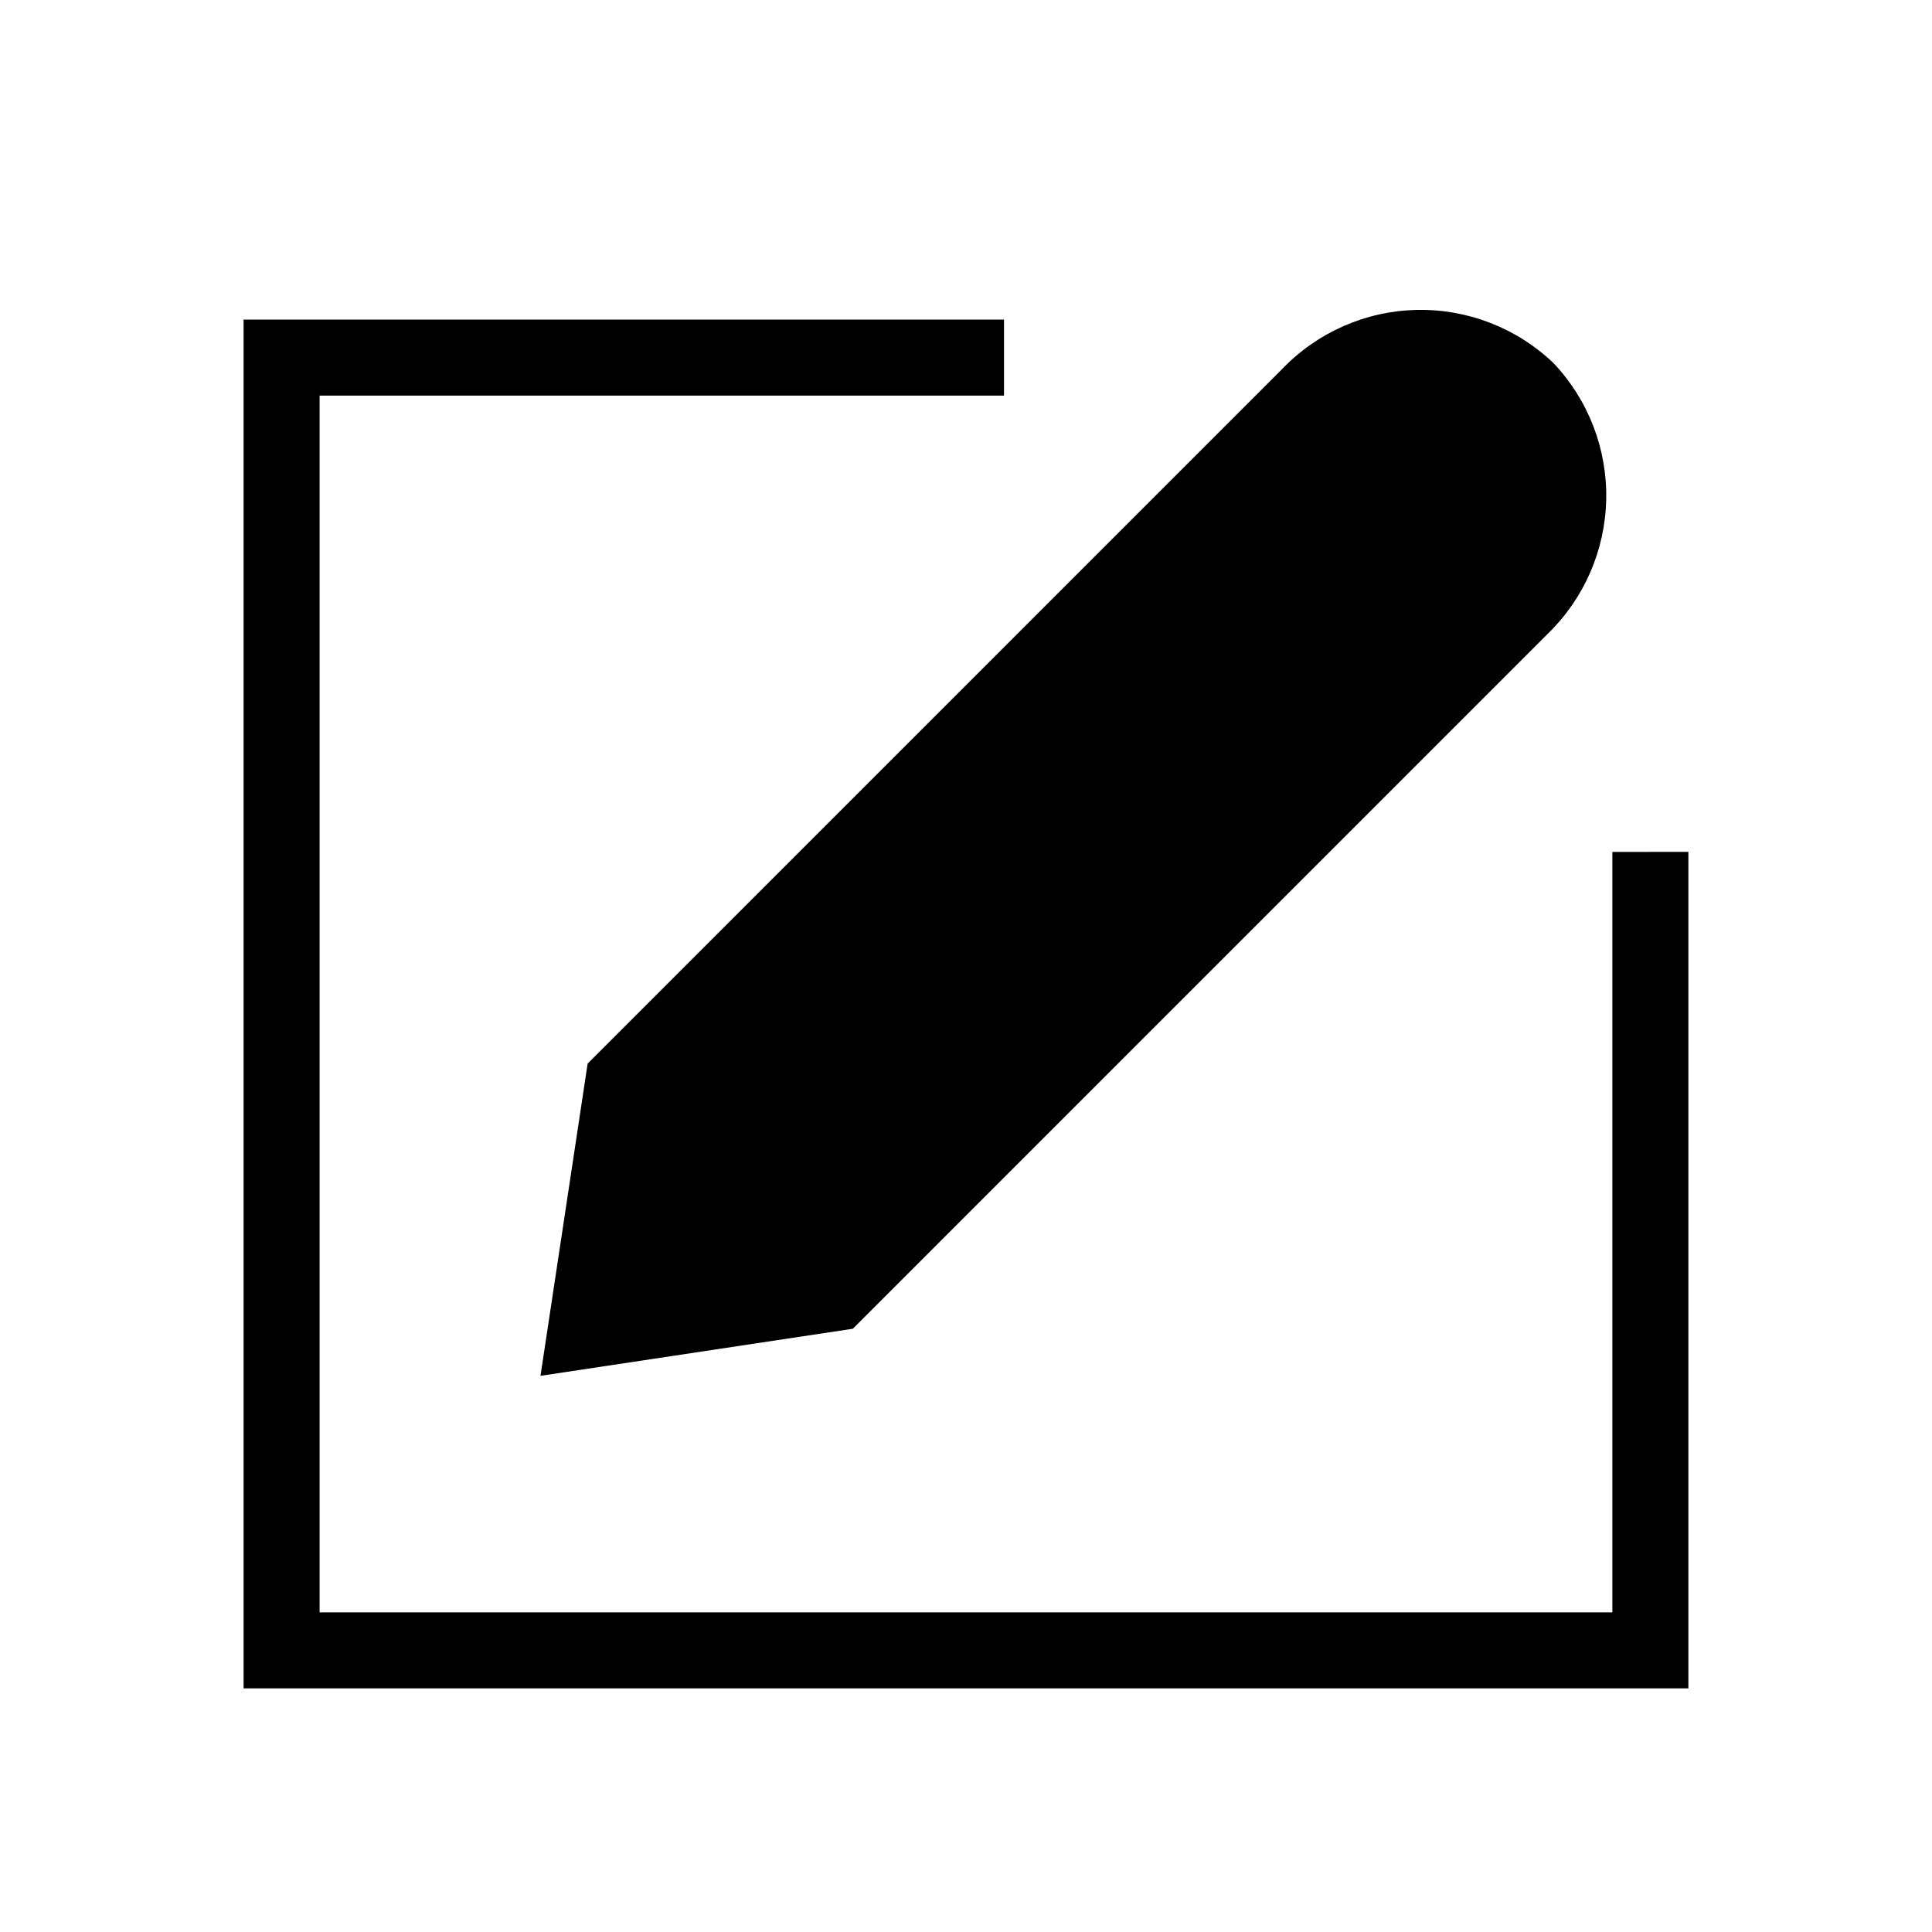
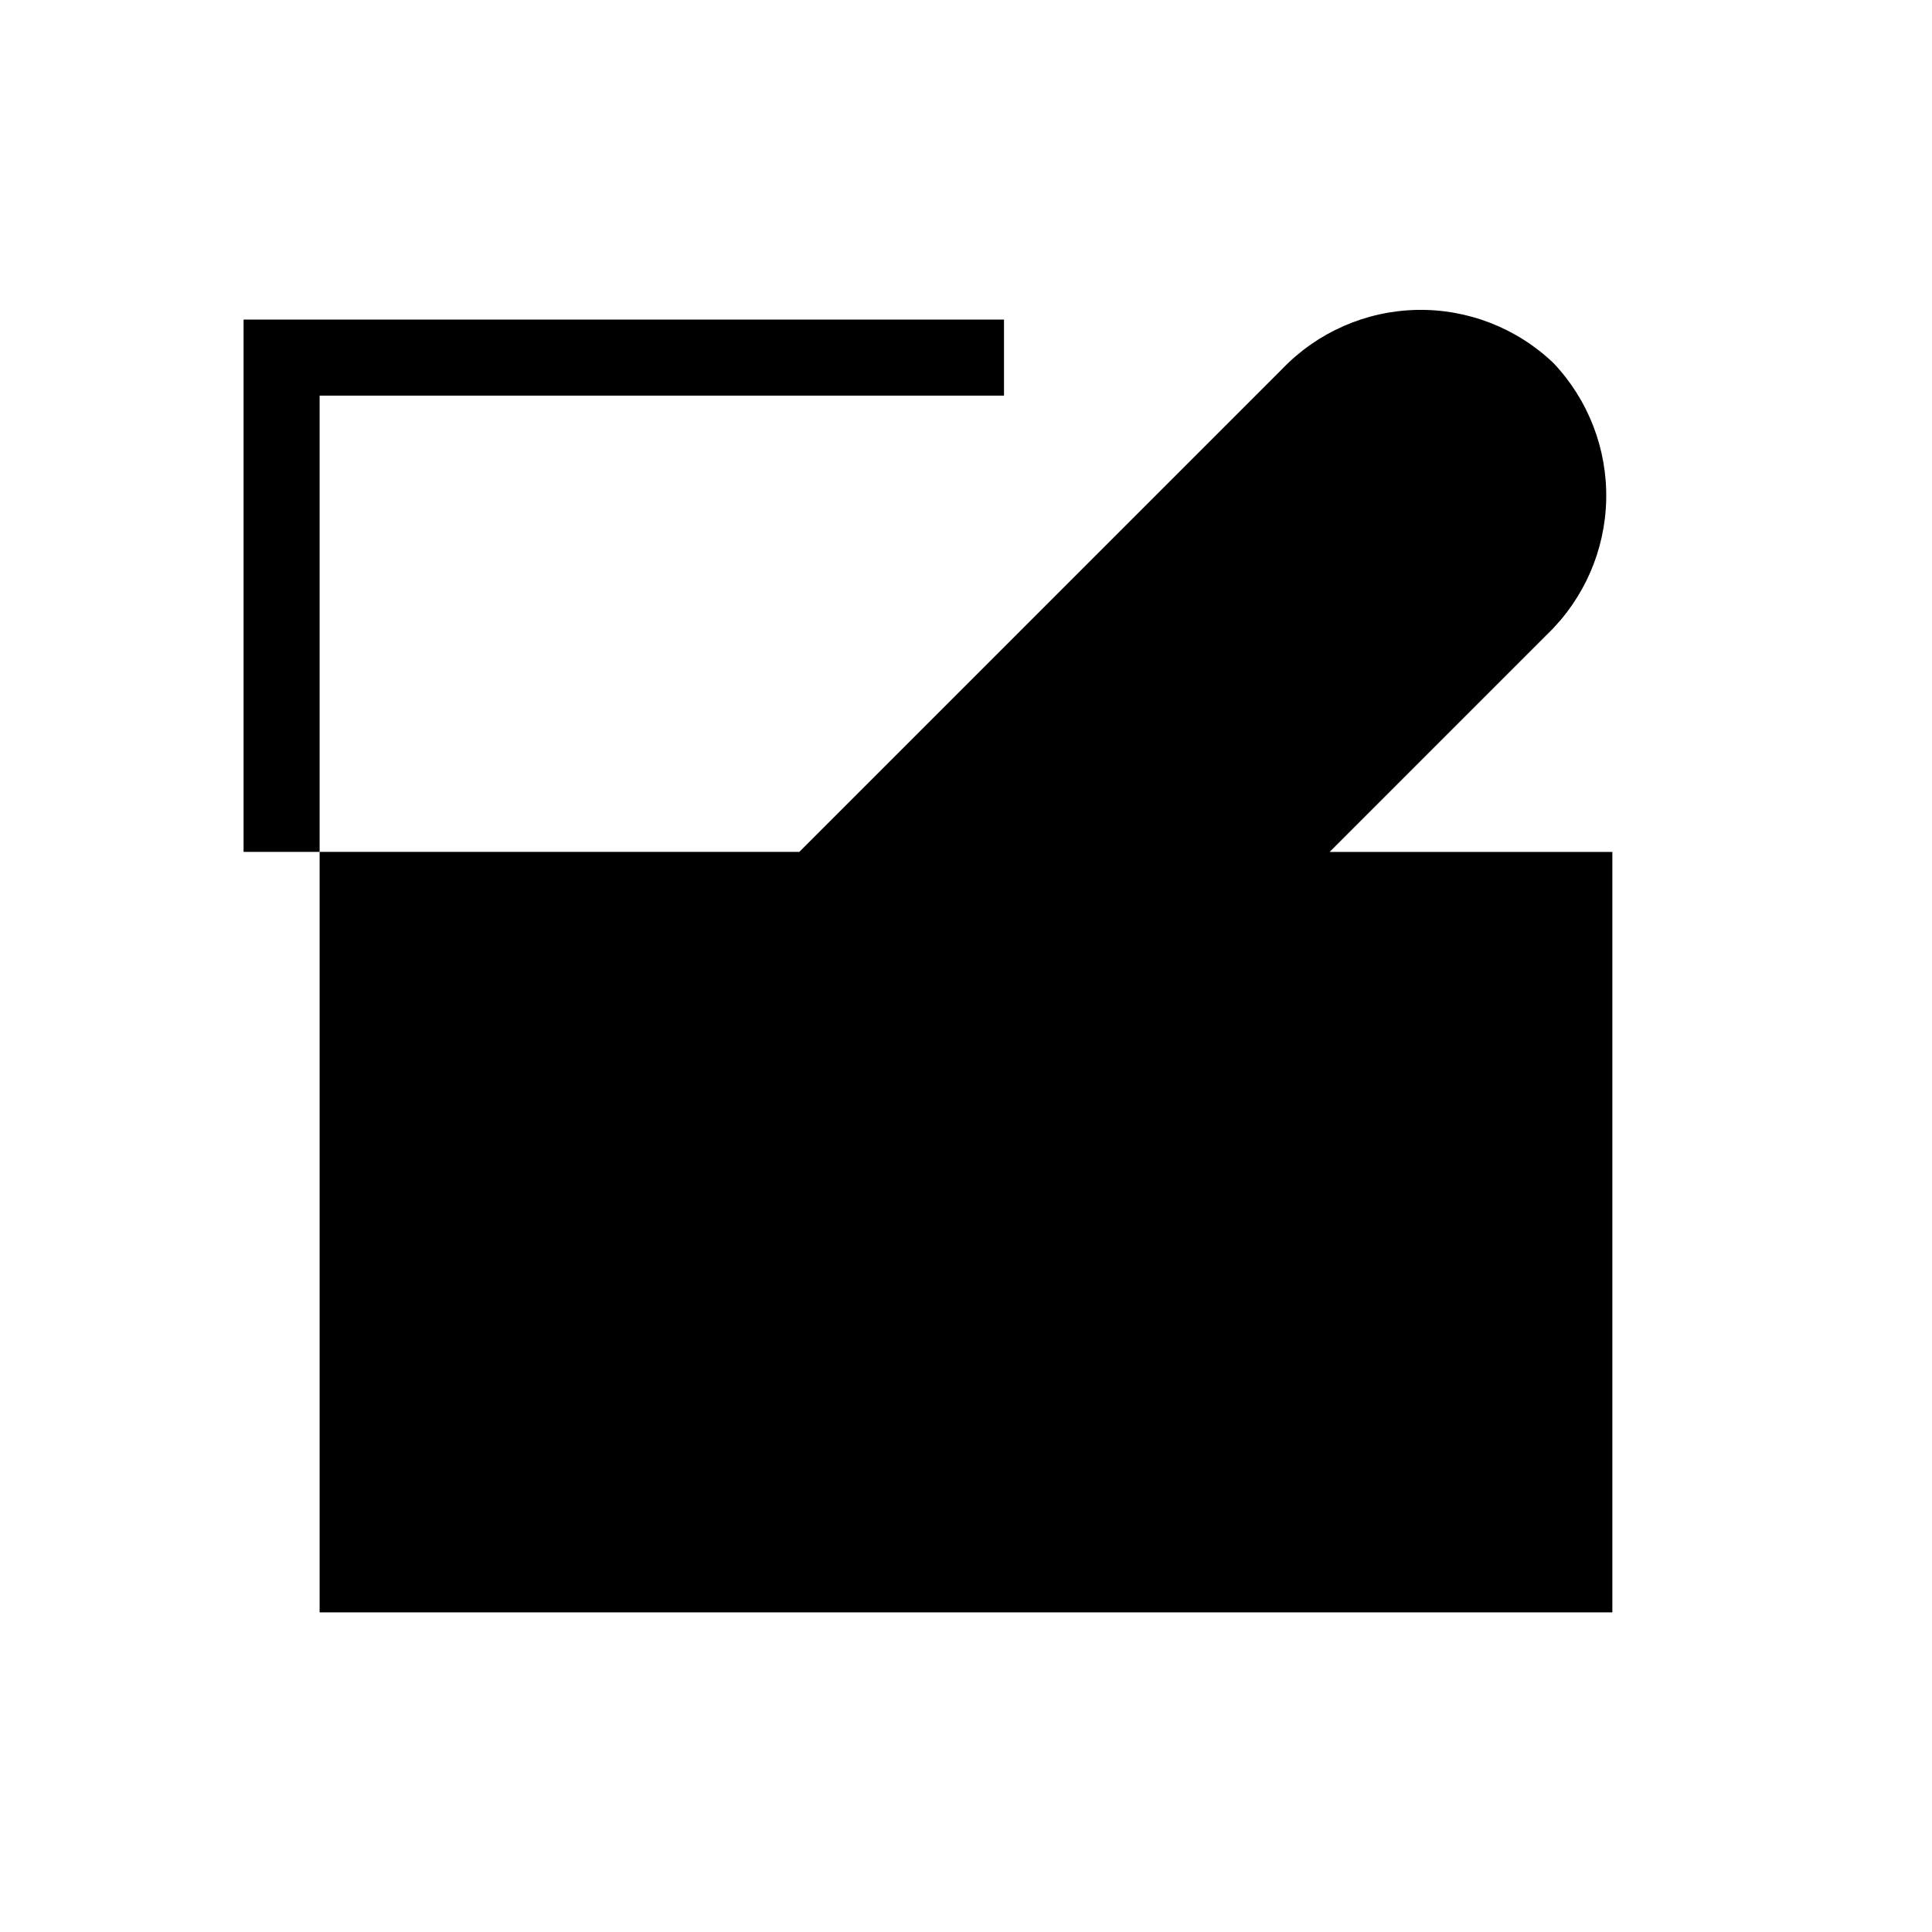
<svg xmlns="http://www.w3.org/2000/svg" fill="#000000" width="800px" height="800px" version="1.1" viewBox="144 144 512 512">
-   <path d="m299.73 425.86 184.11-184.12v-0.004c9.336-9.707 22.137-15.316 35.598-15.605 13.465-0.289 26.492 4.773 36.234 14.07 9.254 9.762 14.281 22.781 13.988 36.227s-5.875 26.234-15.543 35.586l-184.11 184.12-82.773 12.477zm271.56-56.09v201.52h-342.59v-322.44h181.37v-20.152h-201.52v362.74h382.89v-221.68z" />
+   <path d="m299.73 425.86 184.11-184.12v-0.004c9.336-9.707 22.137-15.316 35.598-15.605 13.465-0.289 26.492 4.773 36.234 14.07 9.254 9.762 14.281 22.781 13.988 36.227s-5.875 26.234-15.543 35.586l-184.11 184.12-82.773 12.477zm271.56-56.09v201.52h-342.59v-322.44h181.37v-20.152h-201.52v362.74v-221.68z" />
</svg>